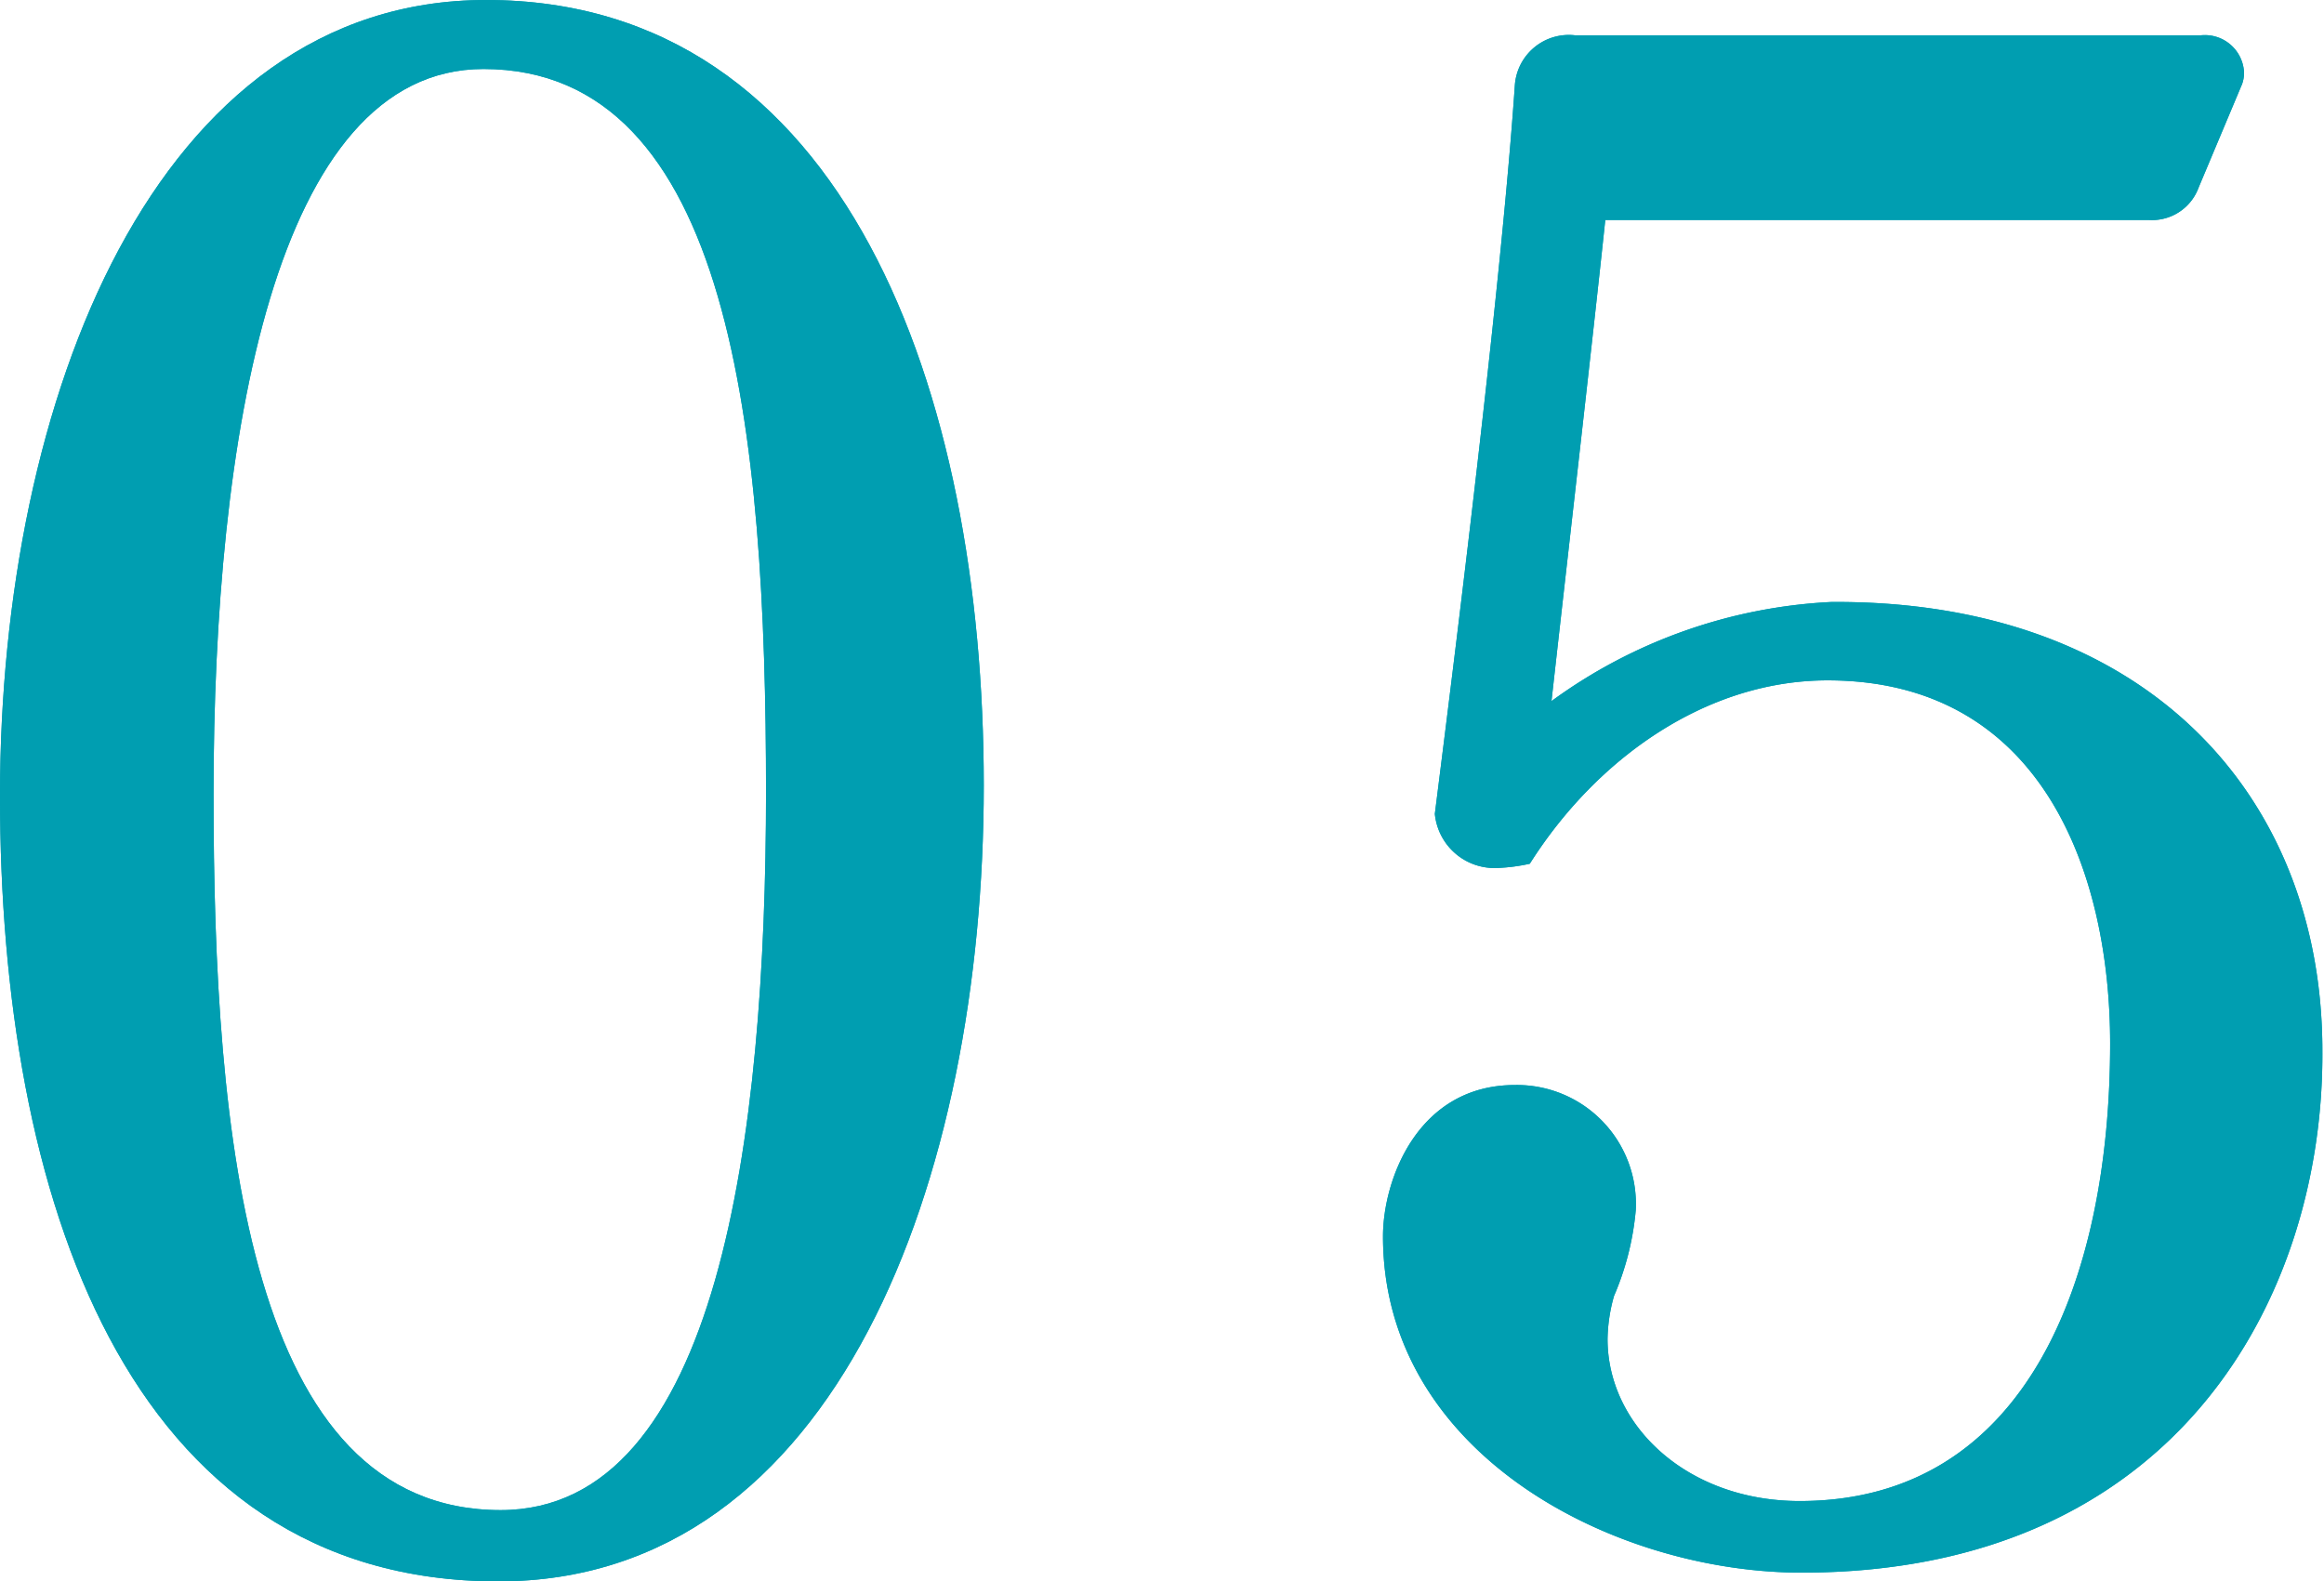
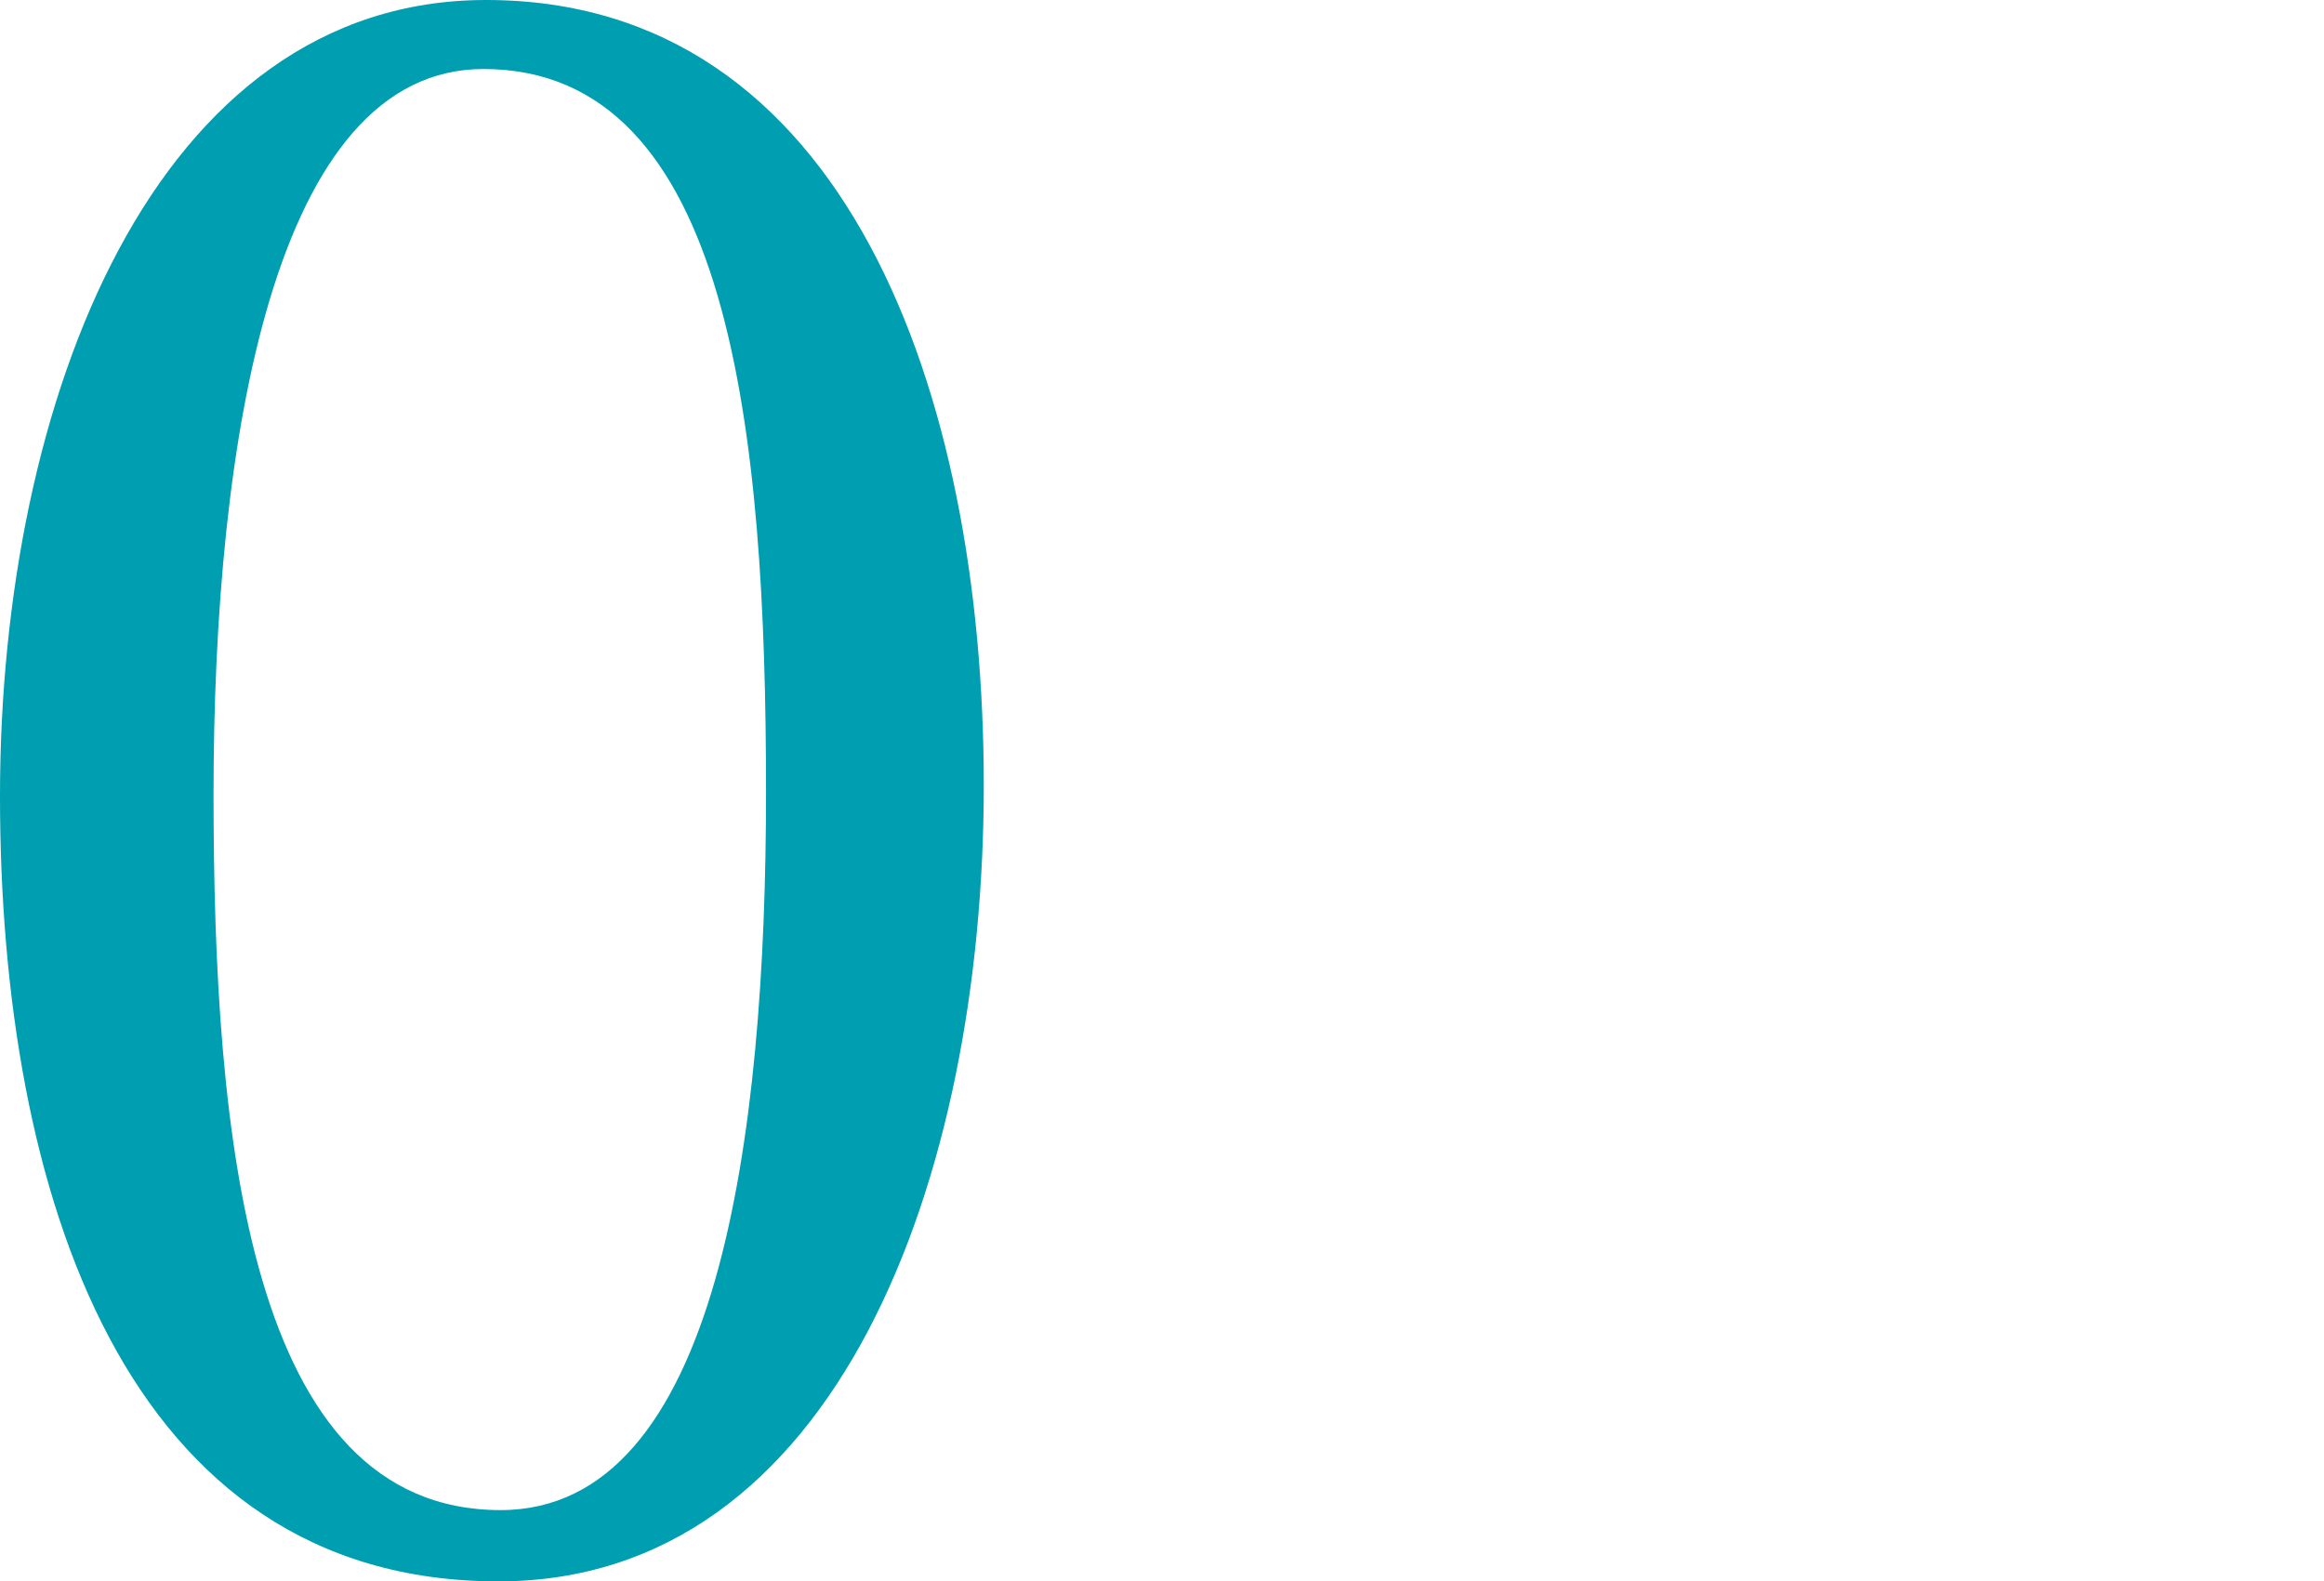
<svg xmlns="http://www.w3.org/2000/svg" viewBox="0 0 71.72 48.81">
  <defs>
    <style>.cls-1{fill:#009eb1;}</style>
  </defs>
  <g id="レイヤー_2" data-name="レイヤー 2">
    <g id="レイヤー_2-2" data-name="レイヤー 2">
      <path class="cls-1" d="M15.38,48.81C3.86,48.81,0,36.82,0,24.57S4.79,0,15,0C26.1,0,30.36,12.12,30.36,24.24S25.84,48.81,15.38,48.81ZM14.92,2.13c-6.46,0-8.33,11.45-8.33,22.37,0,10.59,1.07,22.11,8.86,22.11,6.72,0,8.19-11.52,8.19-22.17C23.64,13.38,22.57,2.13,14.92,2.13Z" />
-       <path class="cls-1" d="M55.6,48.54c-5.79,0-12.92-3.66-12.92-10.38,0-1.74,1.07-4.67,4.07-4.67a3.67,3.67,0,0,1,3.73,3.87A8.6,8.6,0,0,1,49.81,40a5.11,5.11,0,0,0-.2,1.33c0,2.67,2.46,5,5.93,5,7.05,0,9.58-6.93,9.58-14.12C65.12,27,63.06,21,56.4,21c-3.73,0-7.12,2.39-9.19,5.66a5.59,5.59,0,0,1-1,.13,1.85,1.85,0,0,1-1.93-1.67c.8-6.32,2.07-16.64,2.47-22.5a1.67,1.67,0,0,1,1.86-1.53H67.92A1.21,1.21,0,0,1,69.25,2.2a1,1,0,0,1-.06.4L67.85,5.79a1.53,1.53,0,0,1-1.53,1H49.54c-.4,3.8-1.2,10.72-1.66,14.85a15.94,15.94,0,0,1,8.65-3.06h.14c9.65,0,15,6.06,15,13.85C71.72,40,67.19,48.54,55.6,48.54Z" />
-       <path class="cls-1" d="M15.38,48.81C3.86,48.81,0,36.82,0,24.57S4.79,0,15,0C26.1,0,30.36,12.12,30.36,24.24S25.84,48.81,15.38,48.81ZM14.92,2.13c-6.46,0-8.33,11.45-8.33,22.37,0,10.59,1.07,22.11,8.86,22.11,6.72,0,8.19-11.52,8.19-22.17C23.64,13.38,22.57,2.13,14.92,2.13Z" />
-       <path class="cls-1" d="M55.6,48.54c-5.79,0-12.92-3.66-12.92-10.38,0-1.74,1.07-4.67,4.07-4.67a3.67,3.67,0,0,1,3.73,3.87A8.6,8.6,0,0,1,49.81,40a5.11,5.11,0,0,0-.2,1.33c0,2.67,2.46,5,5.93,5,7.05,0,9.58-6.93,9.58-14.12C65.12,27,63.06,21,56.4,21c-3.73,0-7.12,2.39-9.19,5.66a5.59,5.59,0,0,1-1,.13,1.85,1.85,0,0,1-1.93-1.67c.8-6.32,2.07-16.64,2.47-22.5a1.67,1.67,0,0,1,1.86-1.53H67.92A1.21,1.21,0,0,1,69.25,2.2a1,1,0,0,1-.06.4L67.85,5.79a1.53,1.53,0,0,1-1.53,1H49.54c-.4,3.8-1.2,10.72-1.66,14.85a15.94,15.94,0,0,1,8.65-3.06h.14c9.65,0,15,6.06,15,13.85C71.72,40,67.19,48.54,55.6,48.54Z" />
    </g>
  </g>
</svg>